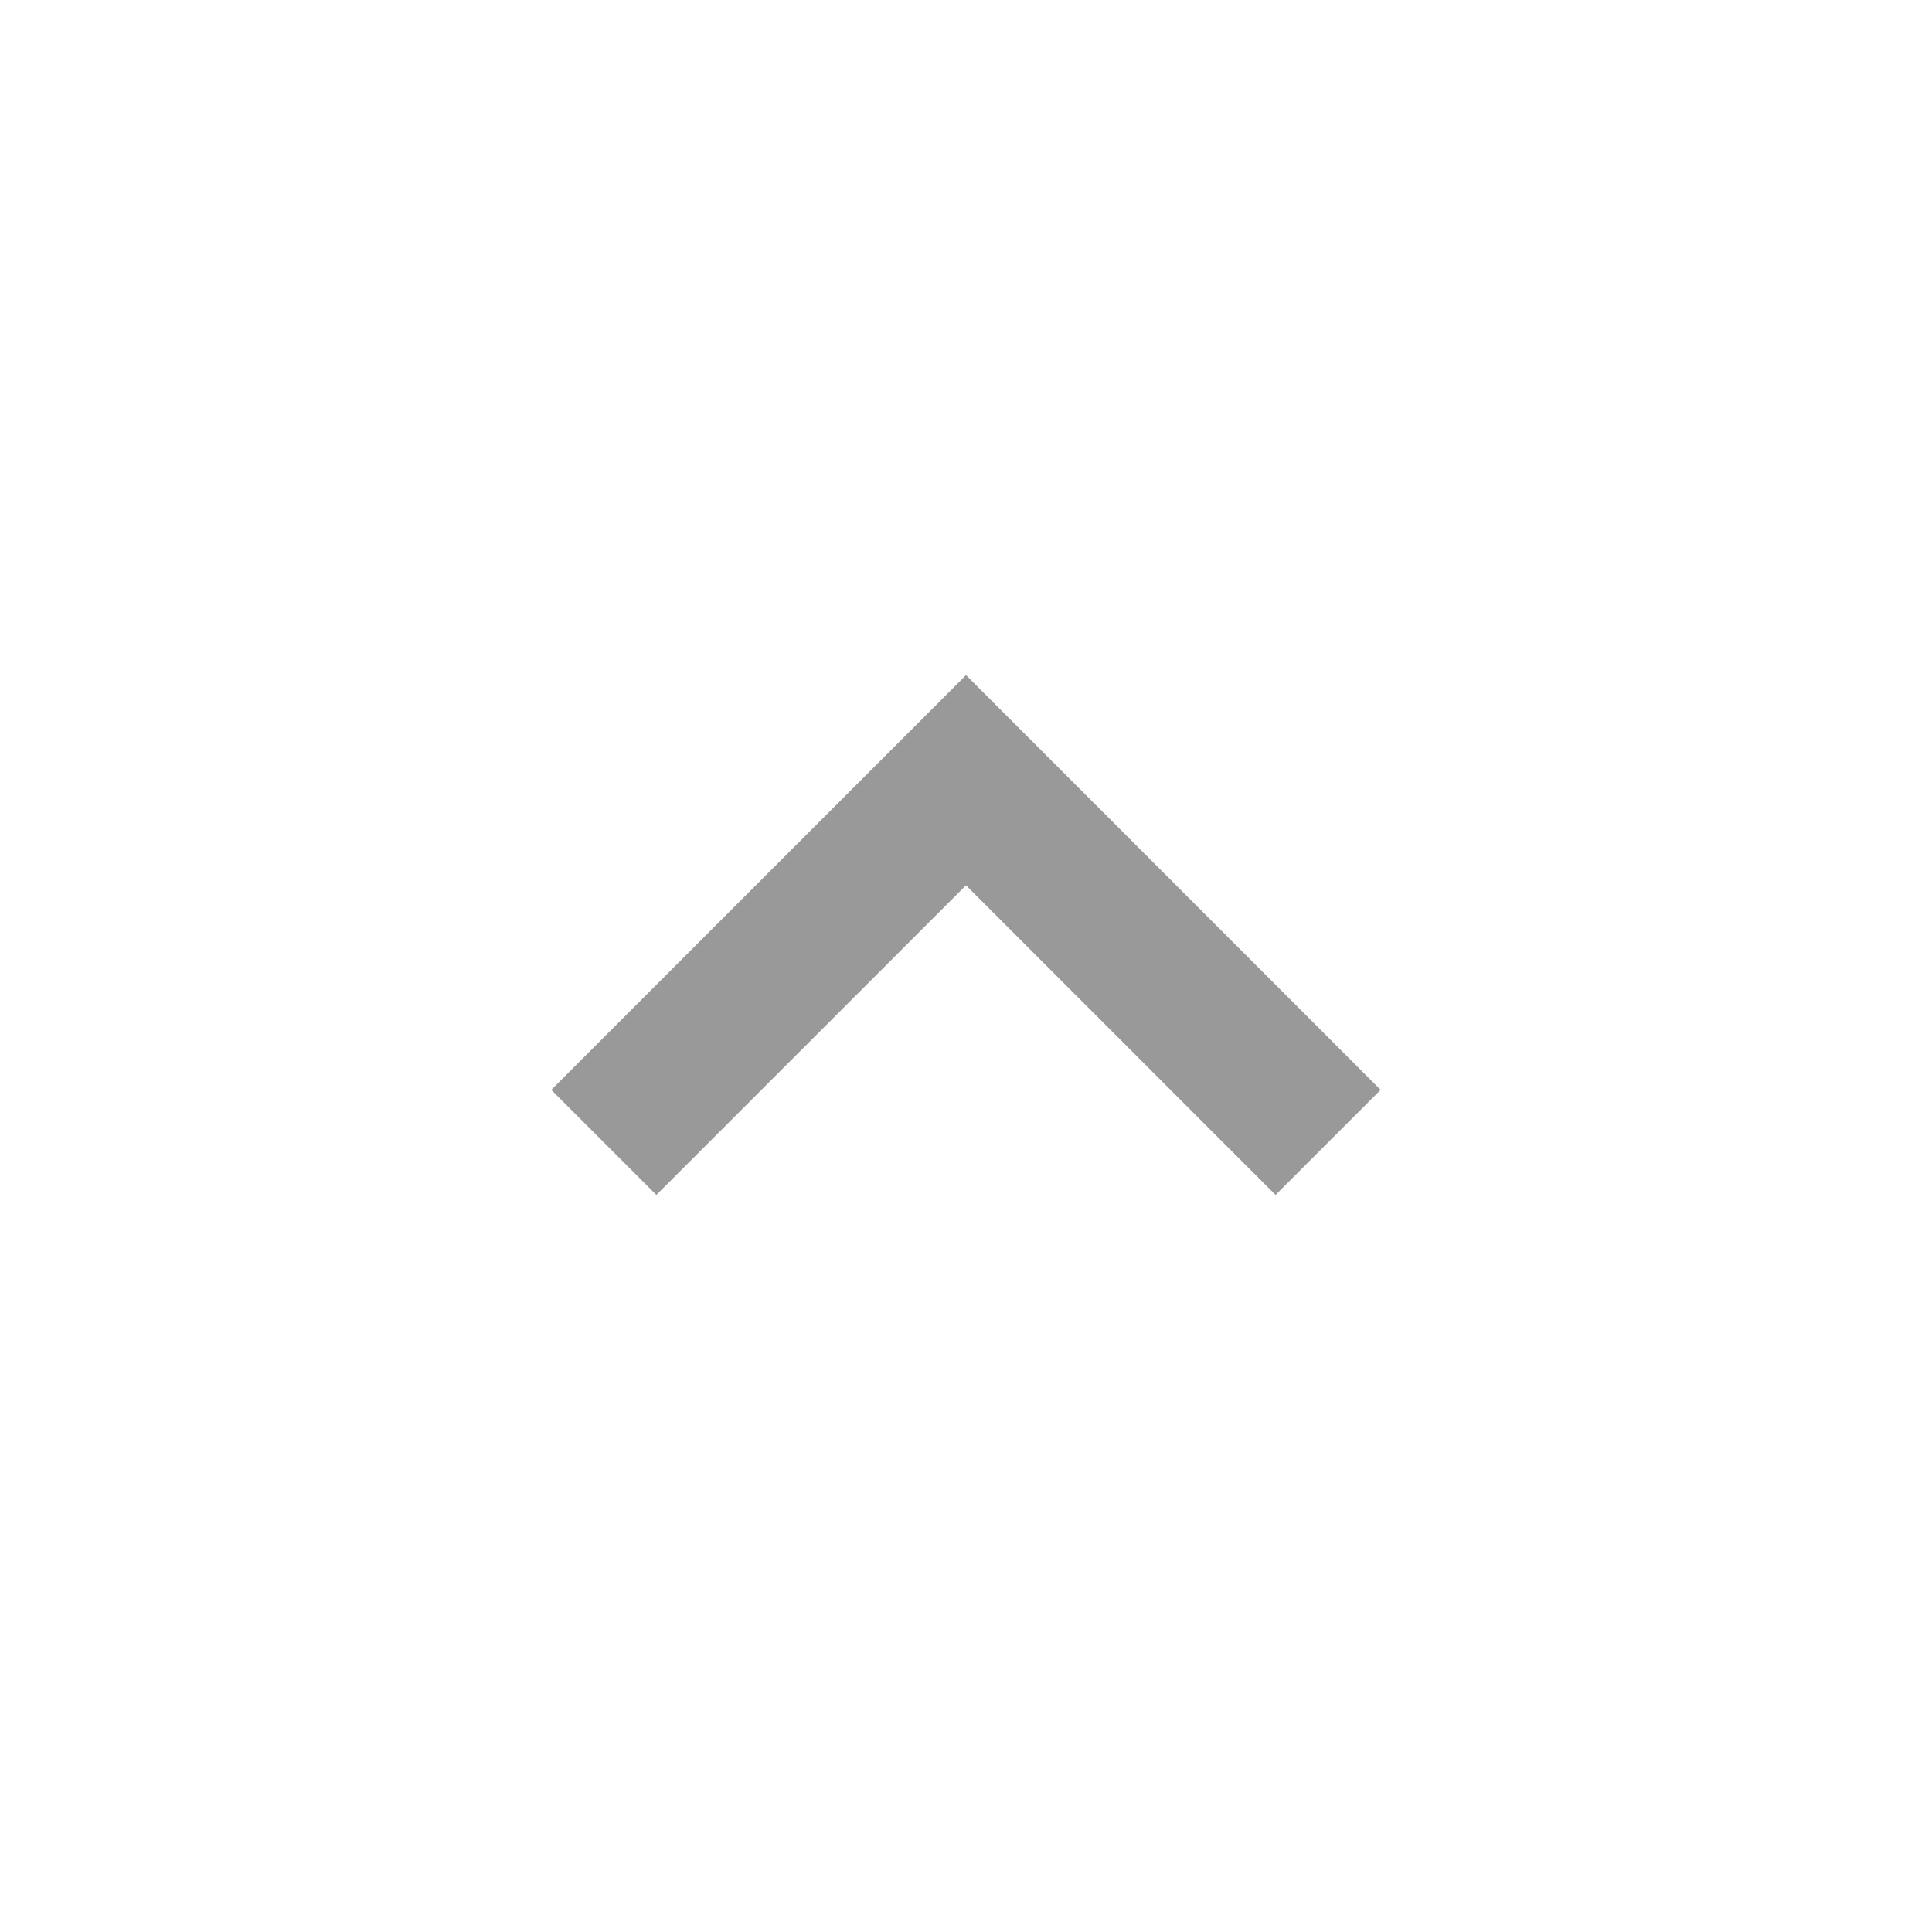
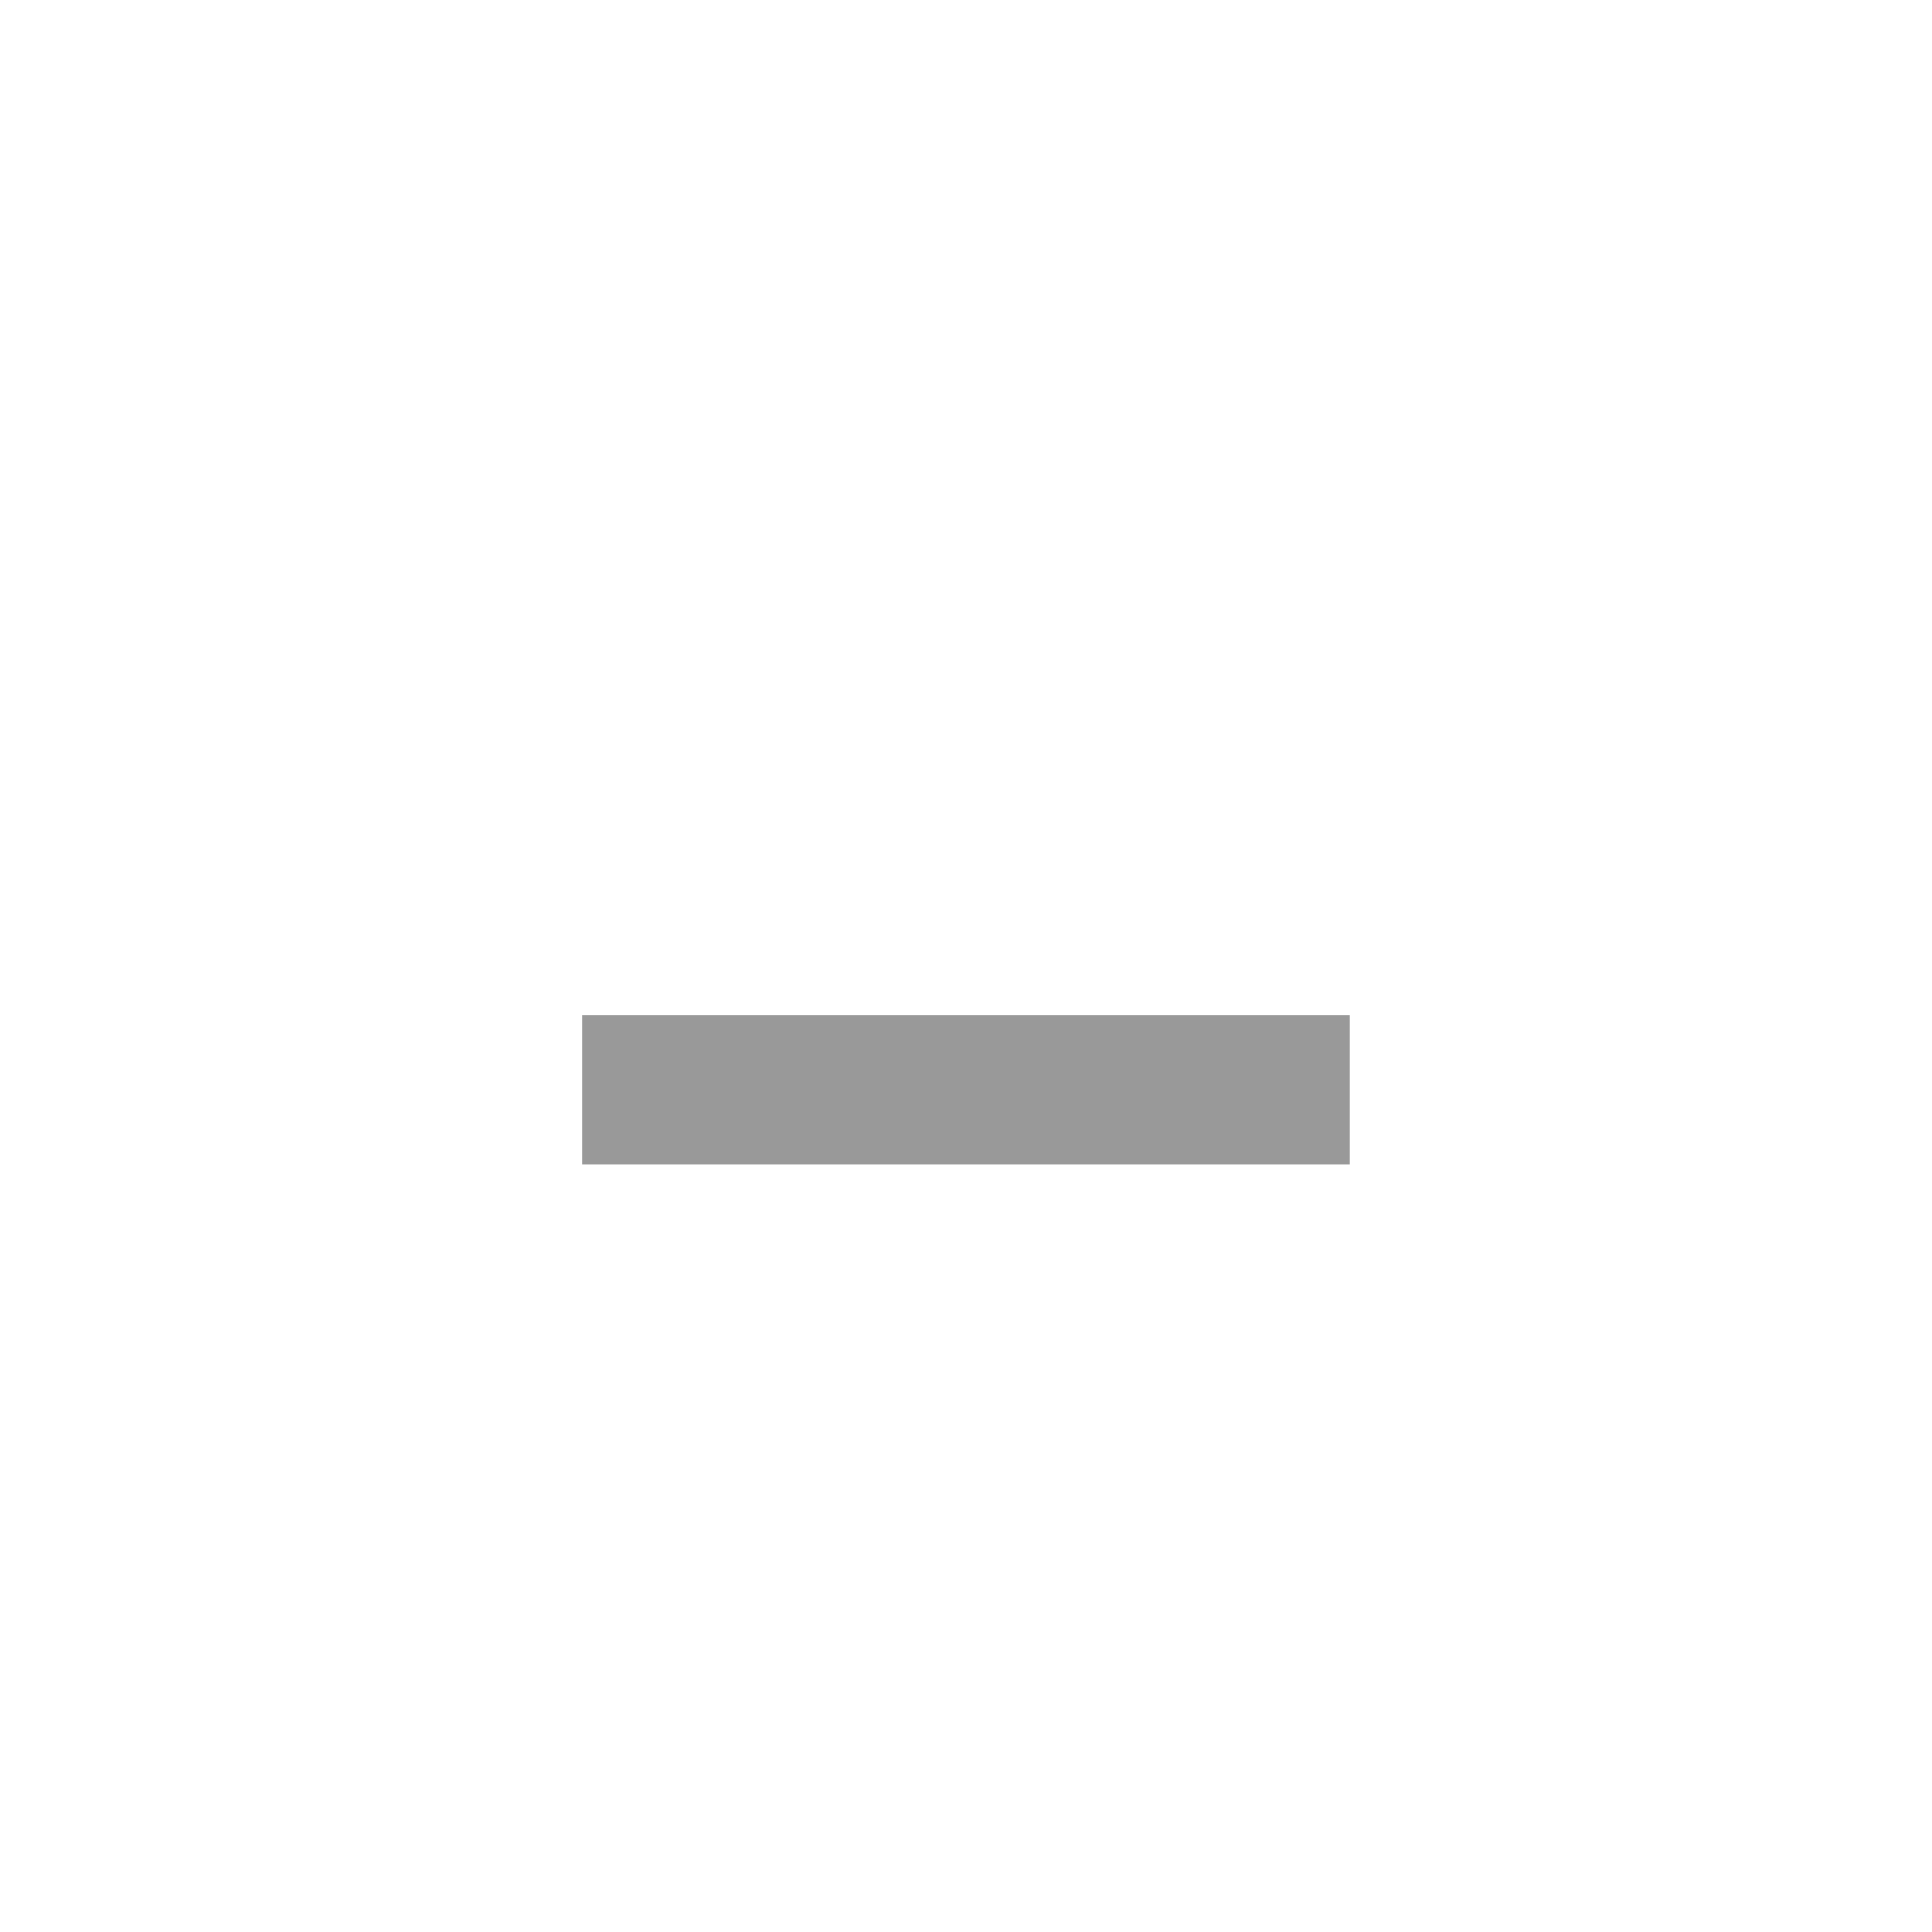
<svg xmlns="http://www.w3.org/2000/svg" width="26" height="26" viewBox="0 0 26 26" fill="none">
-   <path d="M17.166 14.667L13 10.5L8.833 14.667" stroke="#999999" stroke-width="2" stroke-linecap="square" />
+   <path d="M17.166 14.667L8.833 14.667" stroke="#999999" stroke-width="2" stroke-linecap="square" />
</svg>